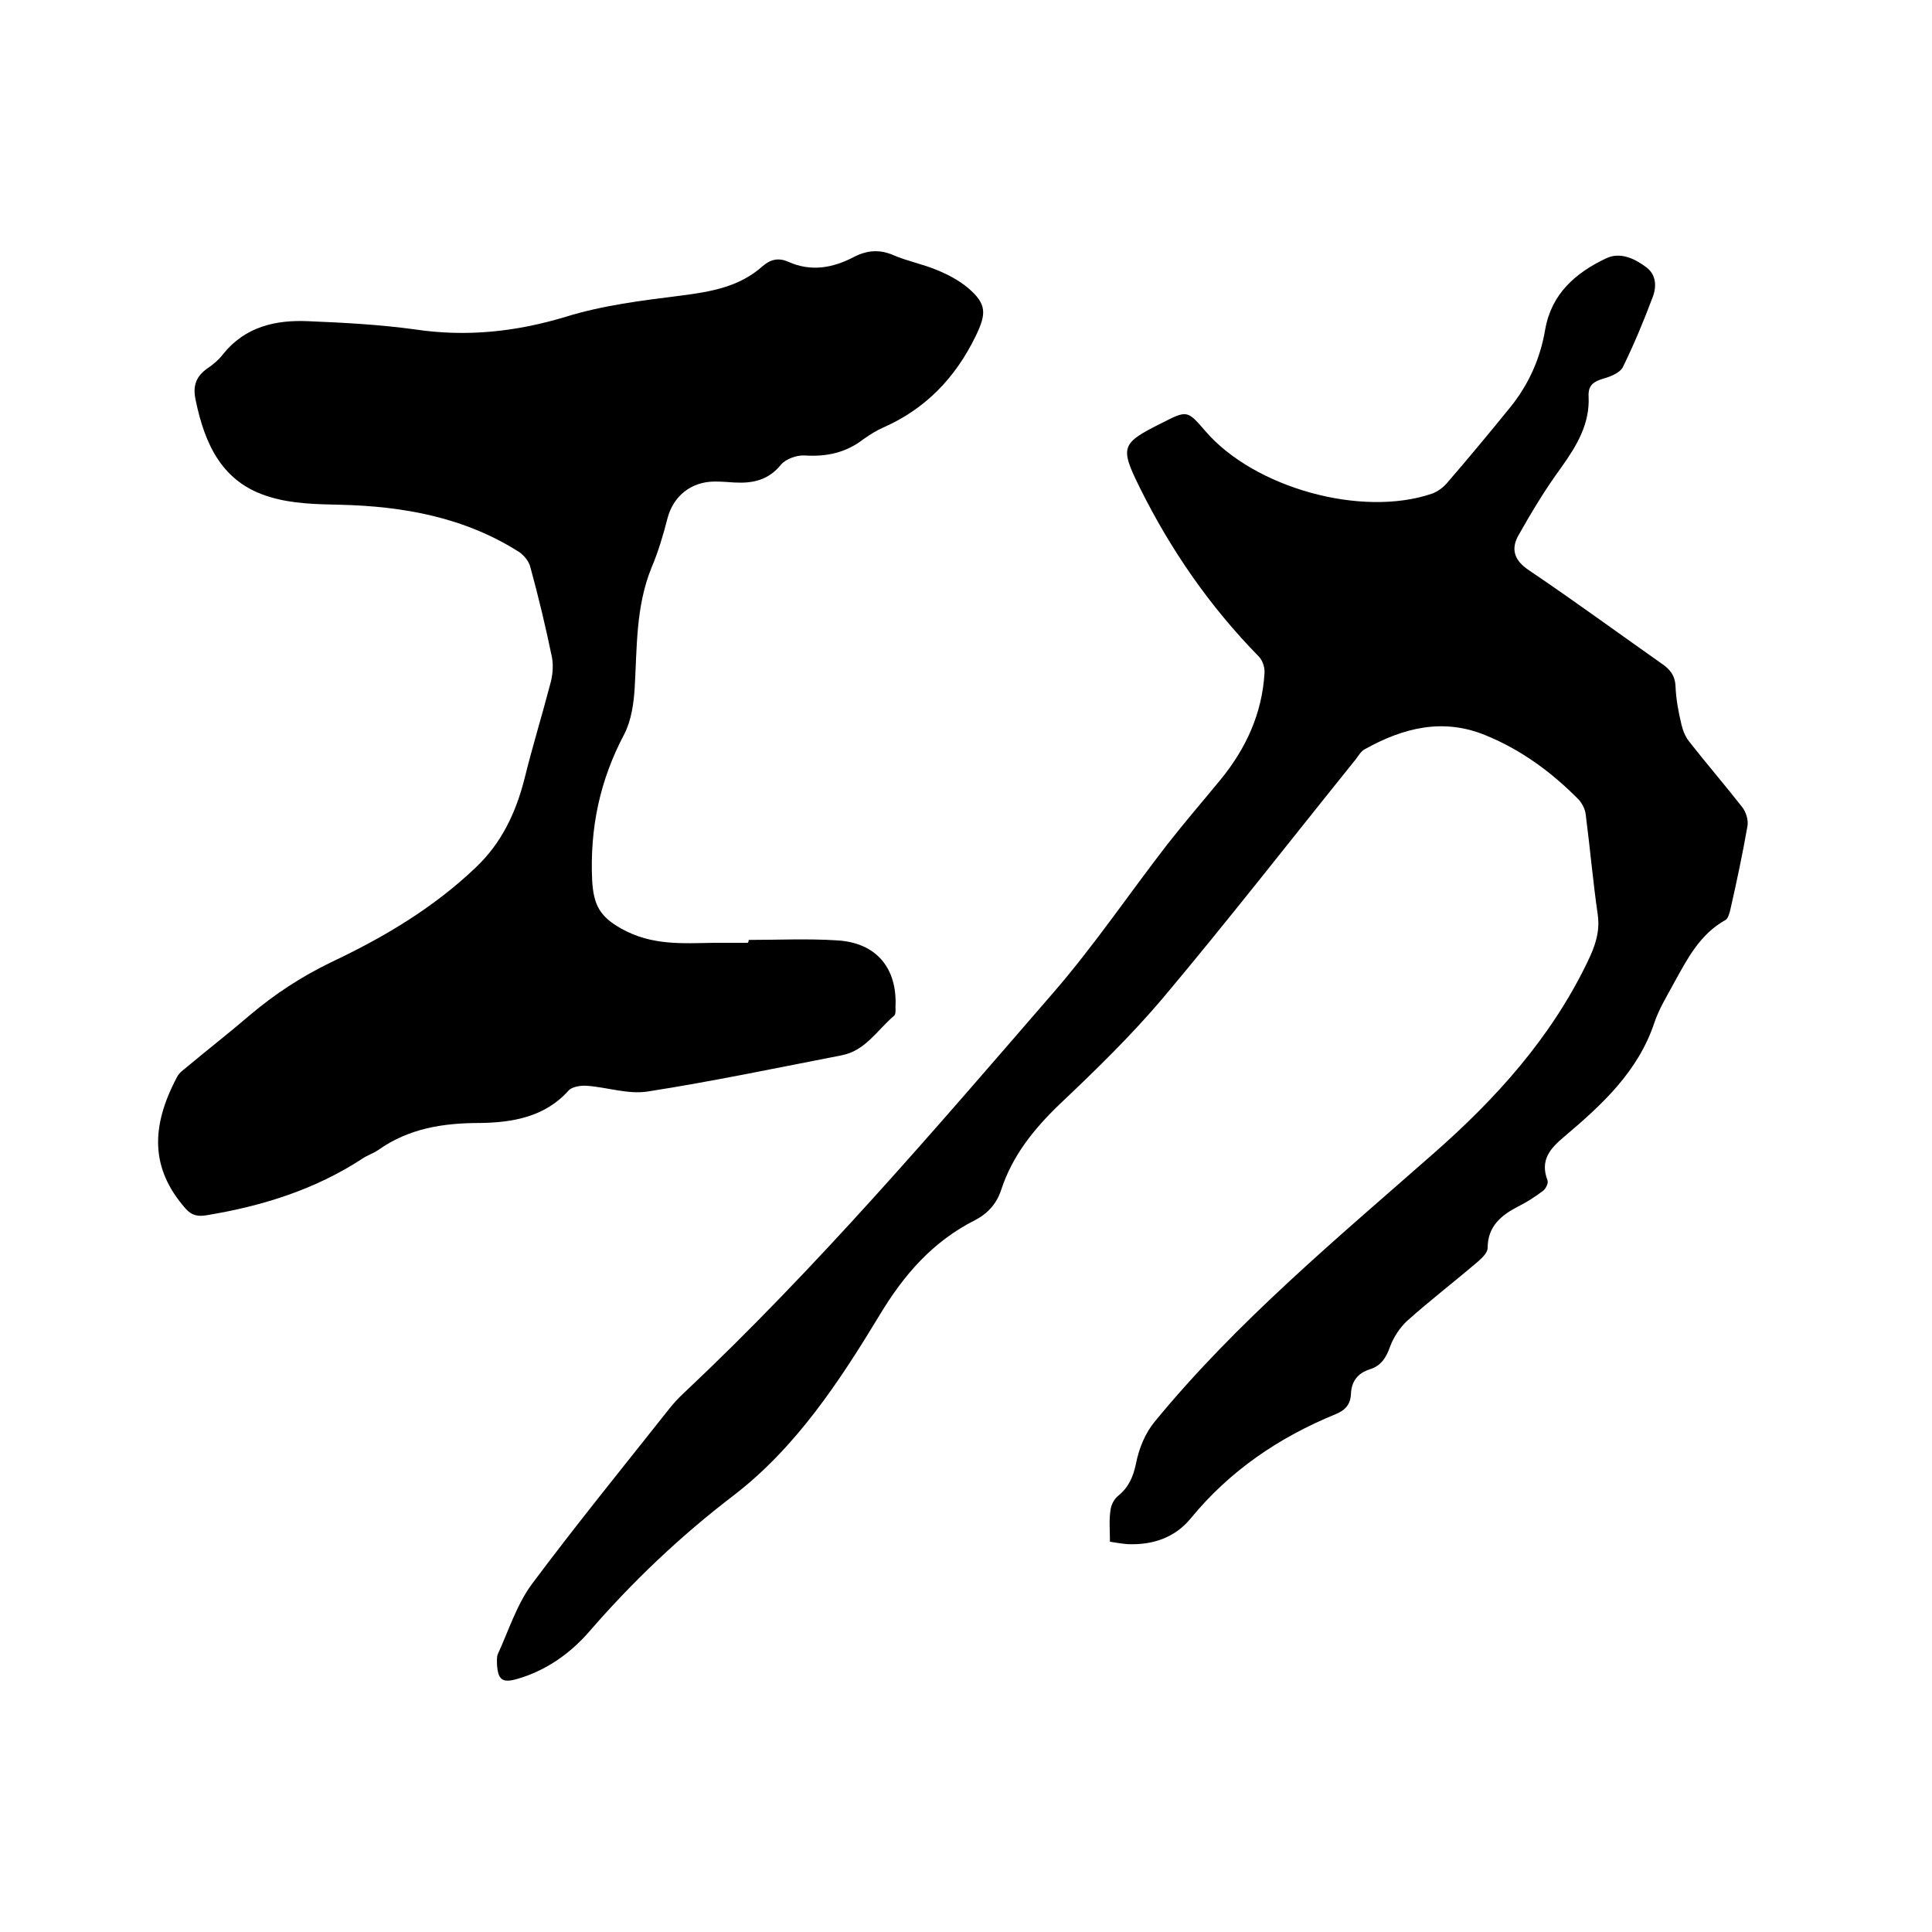
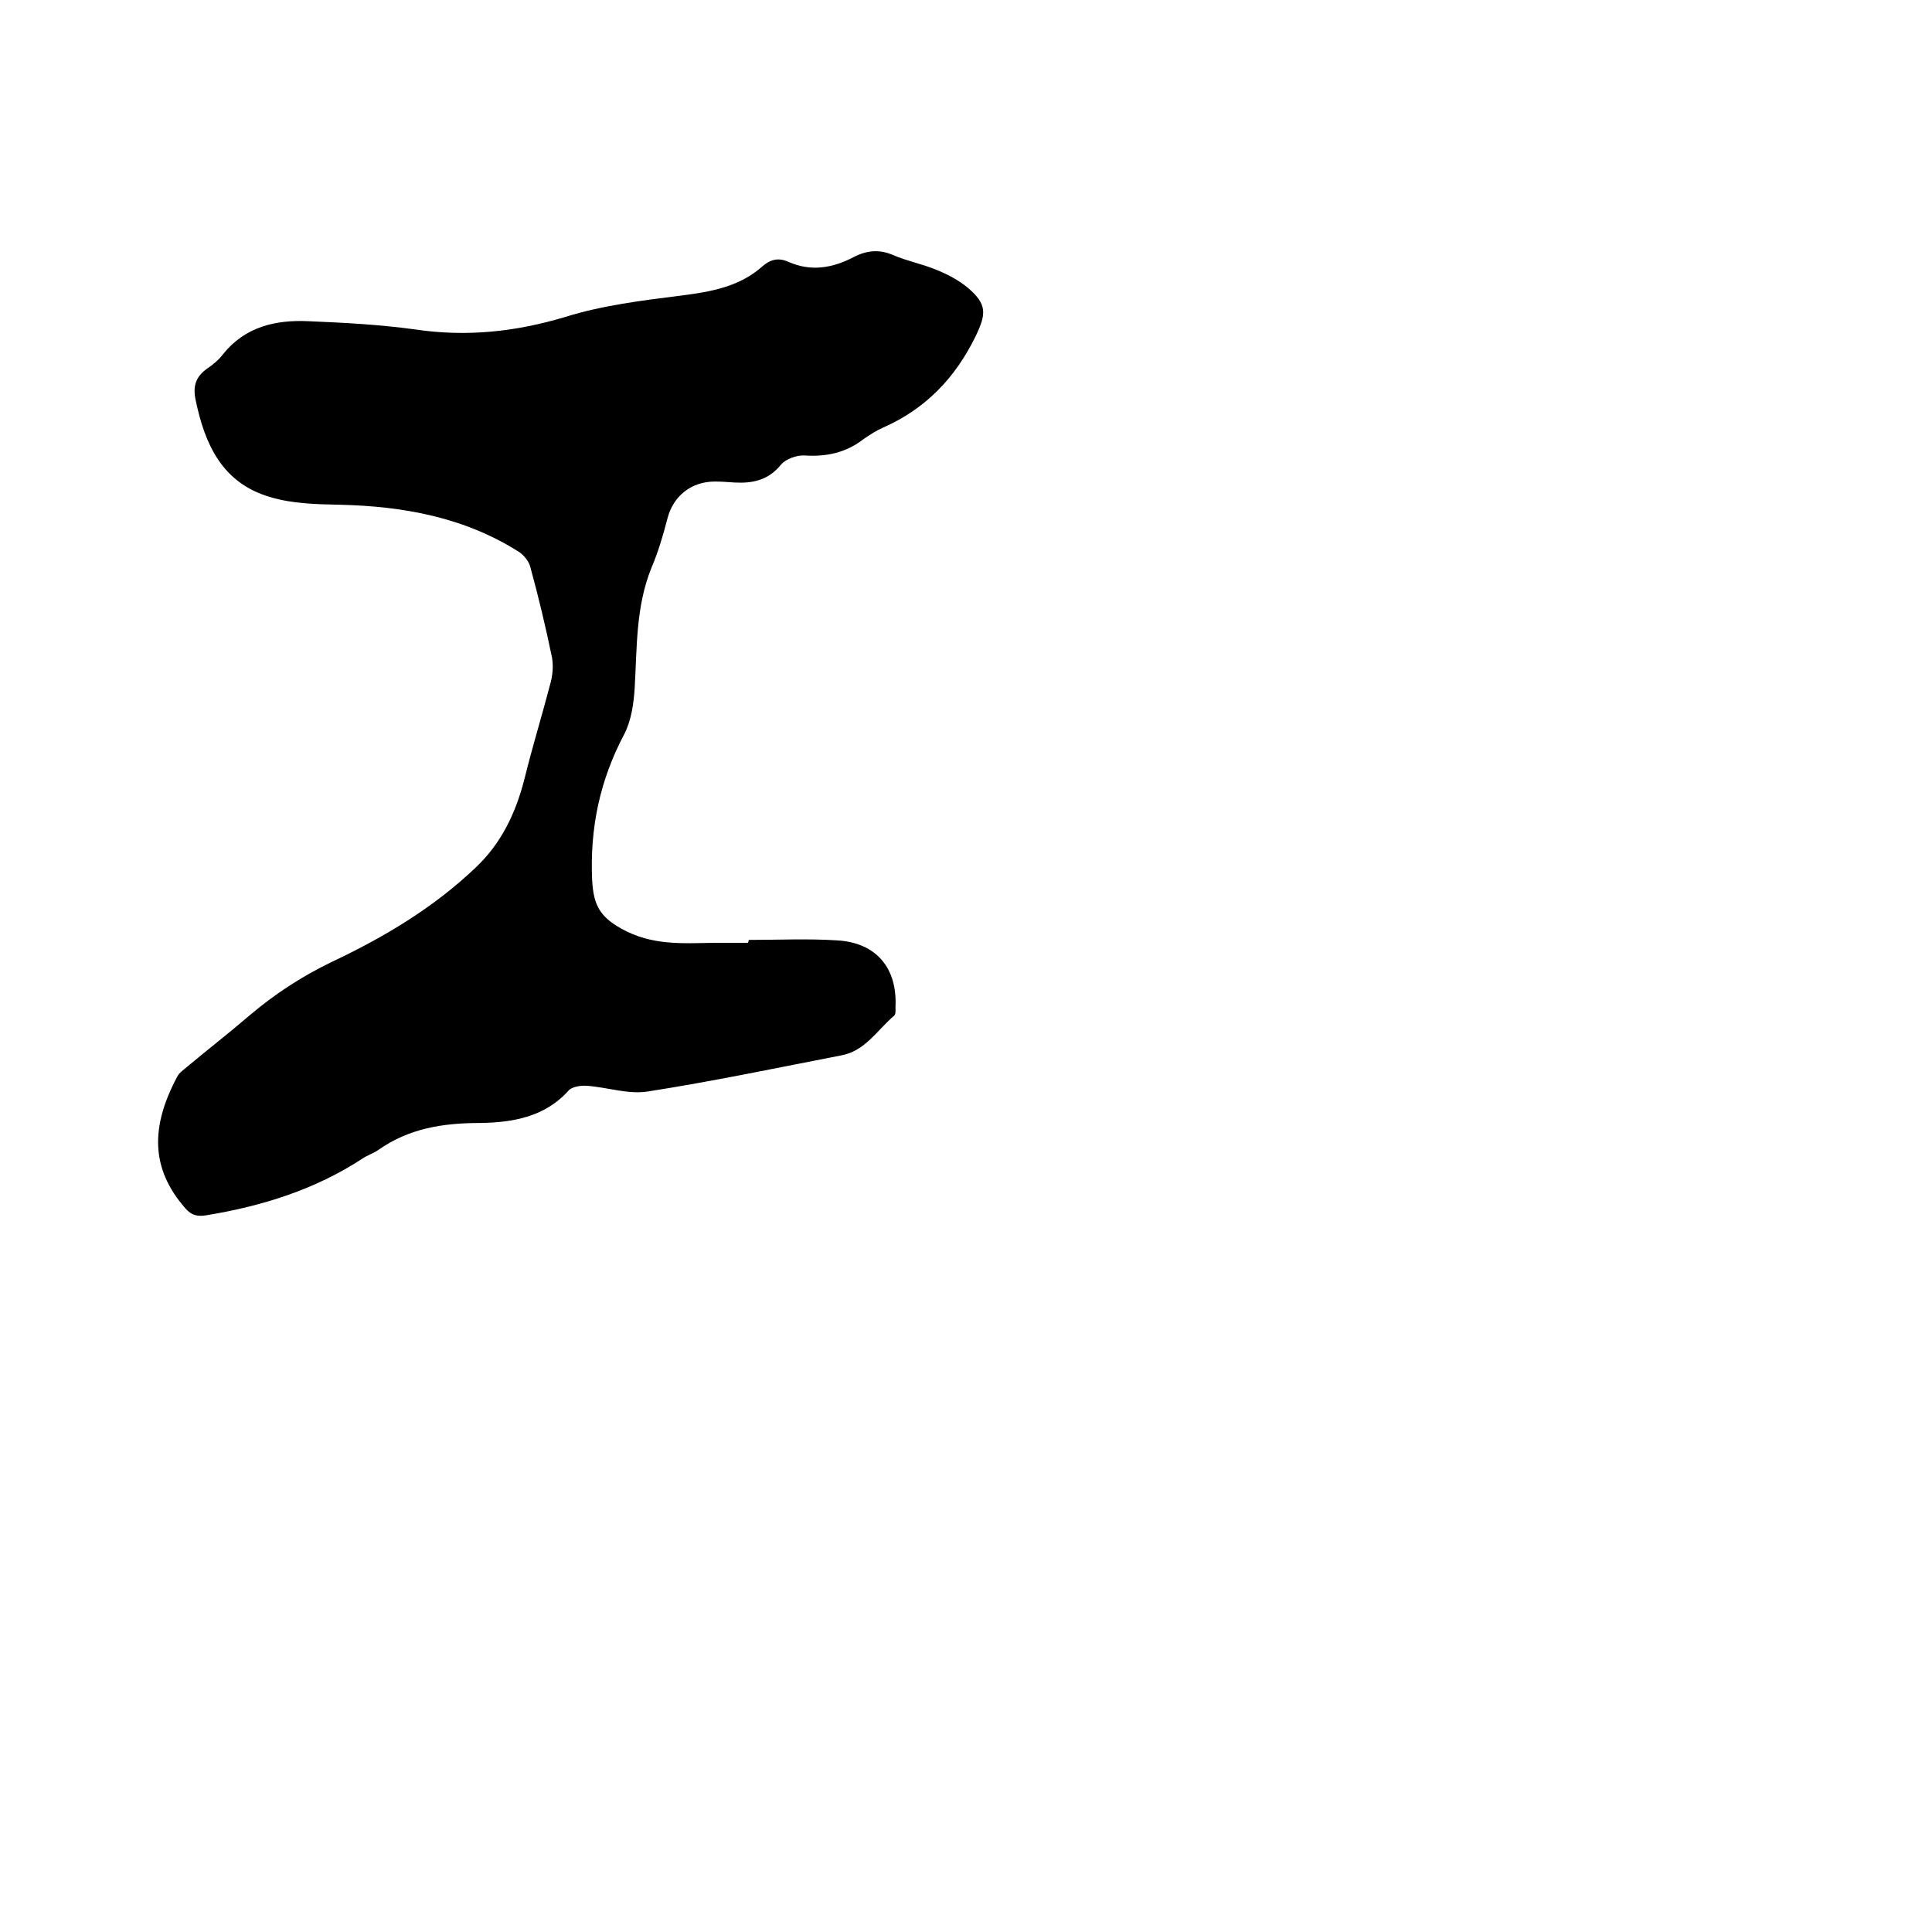
<svg xmlns="http://www.w3.org/2000/svg" enable-background="new 0 0 400 400" viewBox="0 0 400 400">
-   <path d="m229.8 319.2c0-2.4-.2-4.5.1-6.4.1-1.1.7-2.4 1.6-3.1 2.2-1.8 3.1-3.9 3.7-6.7.6-3.1 1.9-6.3 3.9-8.7 17-20.7 37.6-37.8 57.6-55.4 13-11.4 24.4-24 32-39.8 1.5-3.1 2.6-6.1 2.1-9.7-1-6.9-1.6-13.9-2.5-20.8-.1-1-.7-2.2-1.4-3-5.6-5.7-12-10.4-19.4-13.4-8.8-3.6-17-1.5-24.9 2.9-.8.4-1.3 1.3-1.9 2.1-13.3 16.5-26.3 33.2-39.9 49.4-6.6 7.8-14 15-21.5 22.1-5.3 5.1-9.7 10.6-12 17.6-.9 2.8-2.7 4.9-5.4 6.3-8.7 4.4-14.7 11.2-19.8 19.7-8.3 13.7-17.3 27.4-30.2 37.3-11 8.4-20.9 17.8-29.9 28.2-4 4.6-9 8.1-14.9 9.8-3.1.9-4 .2-4.2-3 0-.7-.1-1.6.2-2.2 2.2-4.8 3.9-10.2 7-14.4 9.1-12.2 18.7-24 28.2-36 1-1.3 2.2-2.6 3.4-3.7 27.4-25.8 51.8-54.4 76.4-82.8 8.4-9.7 15.7-20.5 23.6-30.7 3.6-4.6 7.4-9 11.1-13.5 5.2-6.4 8.5-13.6 9-21.9.1-1.2-.4-2.7-1.2-3.5-10.1-10.3-18.2-22-24.6-34.9-4.2-8.5-3.9-9.2 4.5-13.4 5.3-2.7 5.3-2.7 9.1 1.7 10.1 11.7 32.3 17.9 46.9 12.9 1.1-.4 2.2-1.2 3-2.1 4.5-5.2 8.9-10.5 13.2-15.8 3.8-4.7 6.2-10.1 7.2-16 1.3-7.5 6.3-11.8 12.6-14.8 2.9-1.4 5.9 0 8.3 1.8 2.2 1.6 2.2 4.2 1.3 6.4-1.8 4.8-3.8 9.6-6.1 14.3-.6 1.2-2.6 2-4.1 2.4-1.9.6-3.1 1.3-3 3.6.3 5.7-2.4 10.2-5.6 14.7-3.3 4.5-6.2 9.3-8.9 14.1-1.6 2.8-1 5.2 2.2 7.3 9.2 6.2 18.2 12.8 27.3 19.2 1.8 1.2 2.9 2.5 3 4.8.1 2.6.6 5.3 1.2 7.8.3 1.3.8 2.6 1.6 3.6 3.6 4.6 7.4 9 11 13.6.8 1 1.3 2.7 1.1 3.9-1 5.7-2.2 11.4-3.5 17.1-.2.9-.5 2.1-1.1 2.4-5.2 2.9-7.8 7.9-10.5 12.8-1.5 2.8-3.2 5.5-4.2 8.5-3.4 10.1-10.8 16.9-18.6 23.5-3 2.5-5.1 4.9-3.5 9.1.2.6-.4 1.8-1 2.2-1.6 1.2-3.3 2.3-5.1 3.2-3.5 1.8-6.3 4.1-6.3 8.6 0 .9-1.1 2-1.9 2.7-4.9 4.2-10 8.1-14.8 12.4-1.5 1.4-2.8 3.4-3.5 5.3-.8 2.3-1.9 4-4.2 4.7-2.5.8-3.8 2.5-3.9 5.1-.1 2.2-1.2 3.4-3.2 4.2-11.7 4.8-21.9 11.7-30 21.6-3.3 4-7.9 5.5-13 5.3-1.3-.1-2.4-.3-3.7-.5z" />
-   <path d="m155 194.6c6.1 0 12.3-.3 18.4.1 8.1.5 12.4 5.8 12 13.8 0 .6.1 1.5-.3 1.8-3.5 3-6 7.3-10.9 8.2-13.4 2.6-26.7 5.4-40.2 7.5-4 .6-8.3-.9-12.5-1.2-1.3-.1-3.1.2-3.8 1-4.9 5.5-11.7 6.6-18.2 6.7-7.8 0-14.8 1.1-21.2 5.6-1 .7-2.3 1.1-3.3 1.8-9.8 6.4-20.7 9.8-32.2 11.7-1.8.3-3.1.1-4.4-1.4-7.3-8.3-7.2-17-1.7-27.3.4-.8 1.3-1.4 2-2 4.3-3.6 8.7-7 13-10.7 5.2-4.4 10.7-8 16.9-11 10.8-5.1 21.1-11.2 29.9-19.6 5.3-5 8.3-11.3 10.1-18.4 1.6-6.5 3.6-13 5.3-19.5.5-1.7.7-3.7.4-5.5-1.3-6.3-2.8-12.6-4.5-18.8-.3-1.2-1.3-2.4-2.3-3.1-11.3-7.2-24-9.5-37.2-9.8-4.8-.1-9.8-.2-14.4-1.6-9.9-2.9-13.5-10.9-15.4-20.1-.6-2.8 0-4.8 2.4-6.5 1.2-.8 2.4-1.8 3.3-3 4.6-5.7 10.9-7.1 17.6-6.8 7.4.3 14.8.7 22.1 1.7 10.7 1.6 20.9.5 31.2-2.6 7.7-2.4 15.9-3.4 23.9-4.4 6.2-.8 12.1-1.8 16.9-6.1 1.6-1.4 3.3-1.8 5.3-.9 4.7 2.1 9.2 1.3 13.6-1 2.7-1.4 5.3-1.6 8.1-.4 3 1.3 6.3 1.9 9.3 3.2 2.2.9 4.4 2.1 6.2 3.6 4 3.4 3.8 5.4 1.6 10-4.2 8.6-10.3 15-19.1 18.9-1.4.6-2.8 1.5-4.1 2.4-3.6 2.8-7.6 3.7-12.2 3.4-1.6-.1-3.9.7-4.9 1.9-2.6 3.2-5.8 3.9-9.6 3.7-1.4-.1-2.7-.2-4.1-.2-4.9 0-8.6 3-9.8 7.6-.9 3.5-1.9 6.9-3.3 10.2-3.3 8.1-3 16.6-3.5 25-.2 3.2-.7 6.6-2.1 9.4-5.1 9.6-7.2 19.5-6.7 30.4.3 5.1 1.6 7.5 6.1 10 6.3 3.5 12.6 3 19.1 2.9h7c.2-.2.2-.4.2-.6z" />
+   <path d="m155 194.6c6.1 0 12.3-.3 18.4.1 8.1.5 12.4 5.8 12 13.8 0 .6.1 1.5-.3 1.8-3.5 3-6 7.3-10.9 8.2-13.4 2.6-26.7 5.4-40.2 7.5-4 .6-8.3-.9-12.5-1.2-1.3-.1-3.1.2-3.8 1-4.9 5.5-11.7 6.6-18.2 6.7-7.8 0-14.8 1.1-21.2 5.6-1 .7-2.3 1.1-3.3 1.8-9.8 6.4-20.7 9.8-32.2 11.7-1.8.3-3.1.1-4.4-1.4-7.3-8.3-7.2-17-1.7-27.3.4-.8 1.3-1.4 2-2 4.3-3.6 8.7-7 13-10.7 5.2-4.4 10.7-8 16.9-11 10.8-5.1 21.1-11.2 29.9-19.6 5.3-5 8.3-11.3 10.1-18.4 1.6-6.5 3.6-13 5.3-19.5.5-1.7.7-3.7.4-5.5-1.3-6.3-2.8-12.6-4.5-18.8-.3-1.2-1.3-2.4-2.3-3.1-11.3-7.2-24-9.5-37.2-9.8-4.8-.1-9.8-.2-14.4-1.6-9.9-2.9-13.5-10.9-15.4-20.1-.6-2.8 0-4.8 2.4-6.5 1.2-.8 2.4-1.8 3.3-3 4.6-5.7 10.9-7.1 17.6-6.8 7.4.3 14.8.7 22.1 1.7 10.7 1.6 20.9.5 31.2-2.6 7.7-2.4 15.9-3.4 23.9-4.4 6.2-.8 12.1-1.8 16.9-6.1 1.6-1.4 3.3-1.8 5.3-.9 4.7 2.1 9.2 1.3 13.6-1 2.7-1.4 5.3-1.6 8.1-.4 3 1.3 6.3 1.9 9.3 3.2 2.2.9 4.4 2.1 6.2 3.6 4 3.4 3.8 5.4 1.6 10-4.2 8.6-10.3 15-19.1 18.9-1.4.6-2.8 1.5-4.1 2.4-3.6 2.8-7.6 3.7-12.2 3.4-1.6-.1-3.9.7-4.9 1.9-2.6 3.2-5.8 3.9-9.6 3.7-1.4-.1-2.7-.2-4.1-.2-4.9 0-8.6 3-9.8 7.6-.9 3.5-1.9 6.9-3.3 10.2-3.3 8.1-3 16.6-3.5 25-.2 3.2-.7 6.6-2.1 9.4-5.1 9.6-7.2 19.5-6.7 30.4.3 5.1 1.6 7.5 6.1 10 6.3 3.5 12.6 3 19.1 2.9h7c.2-.2.2-.4.2-.6" />
</svg>